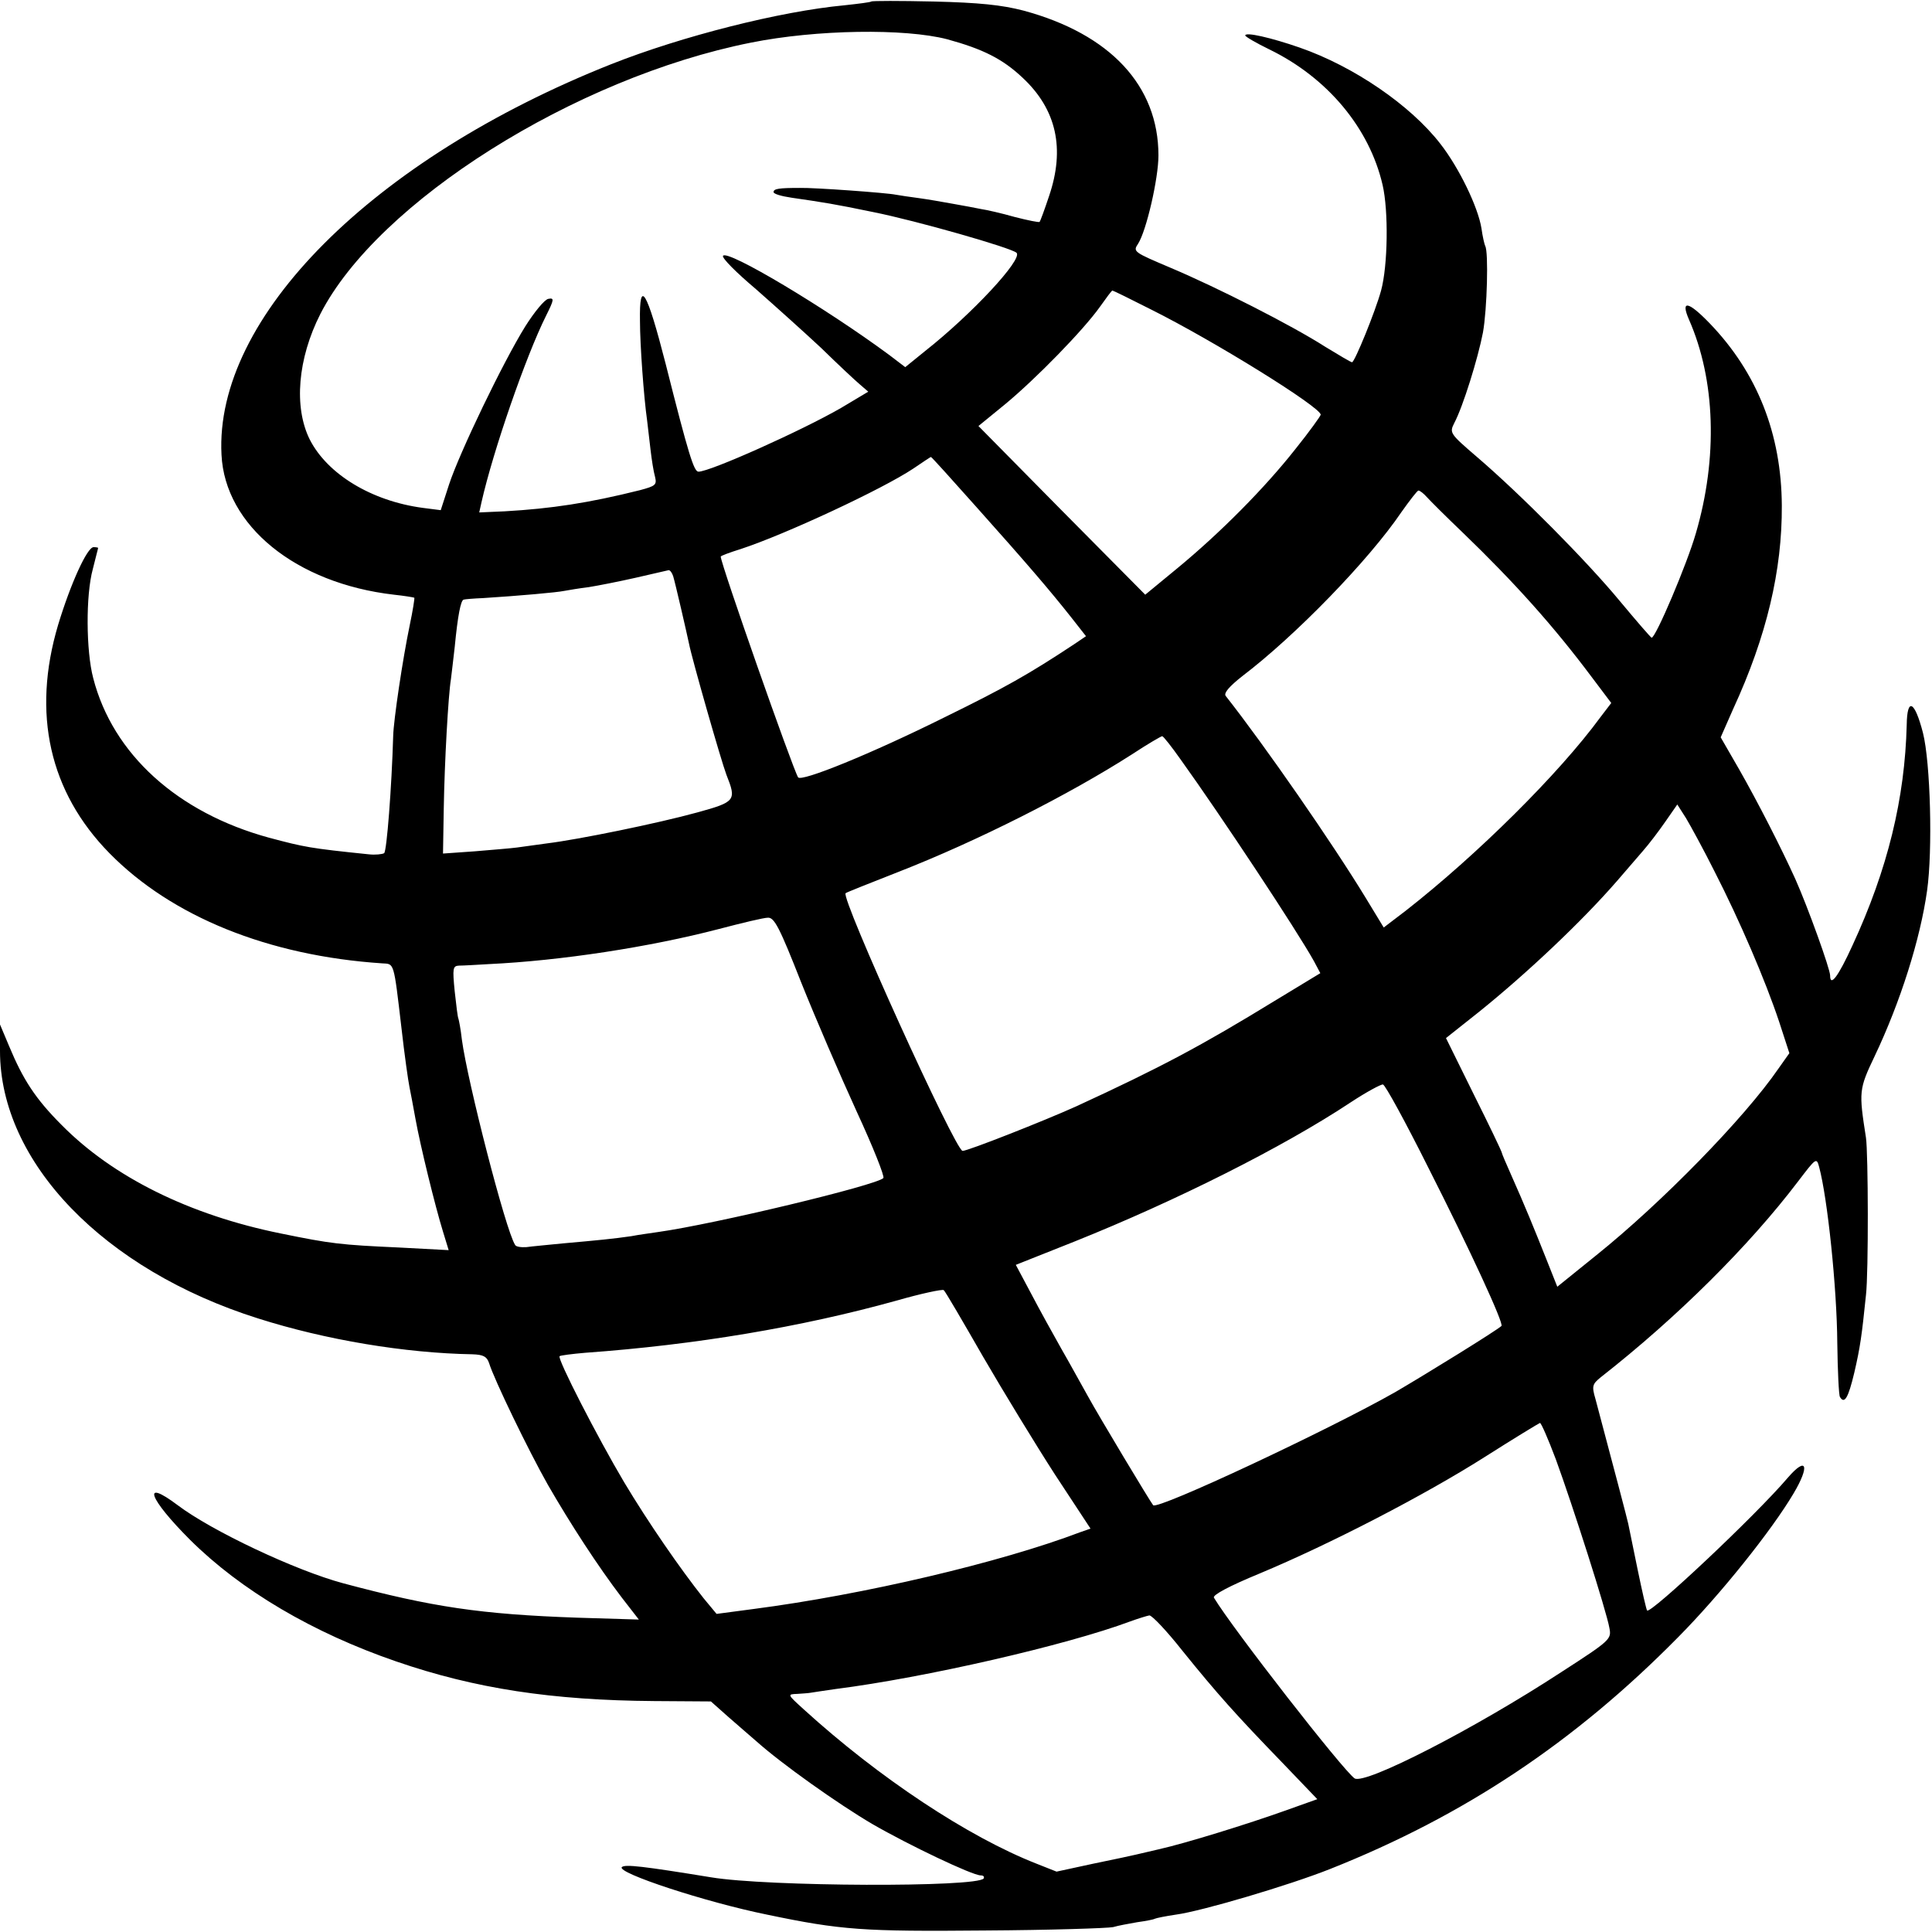
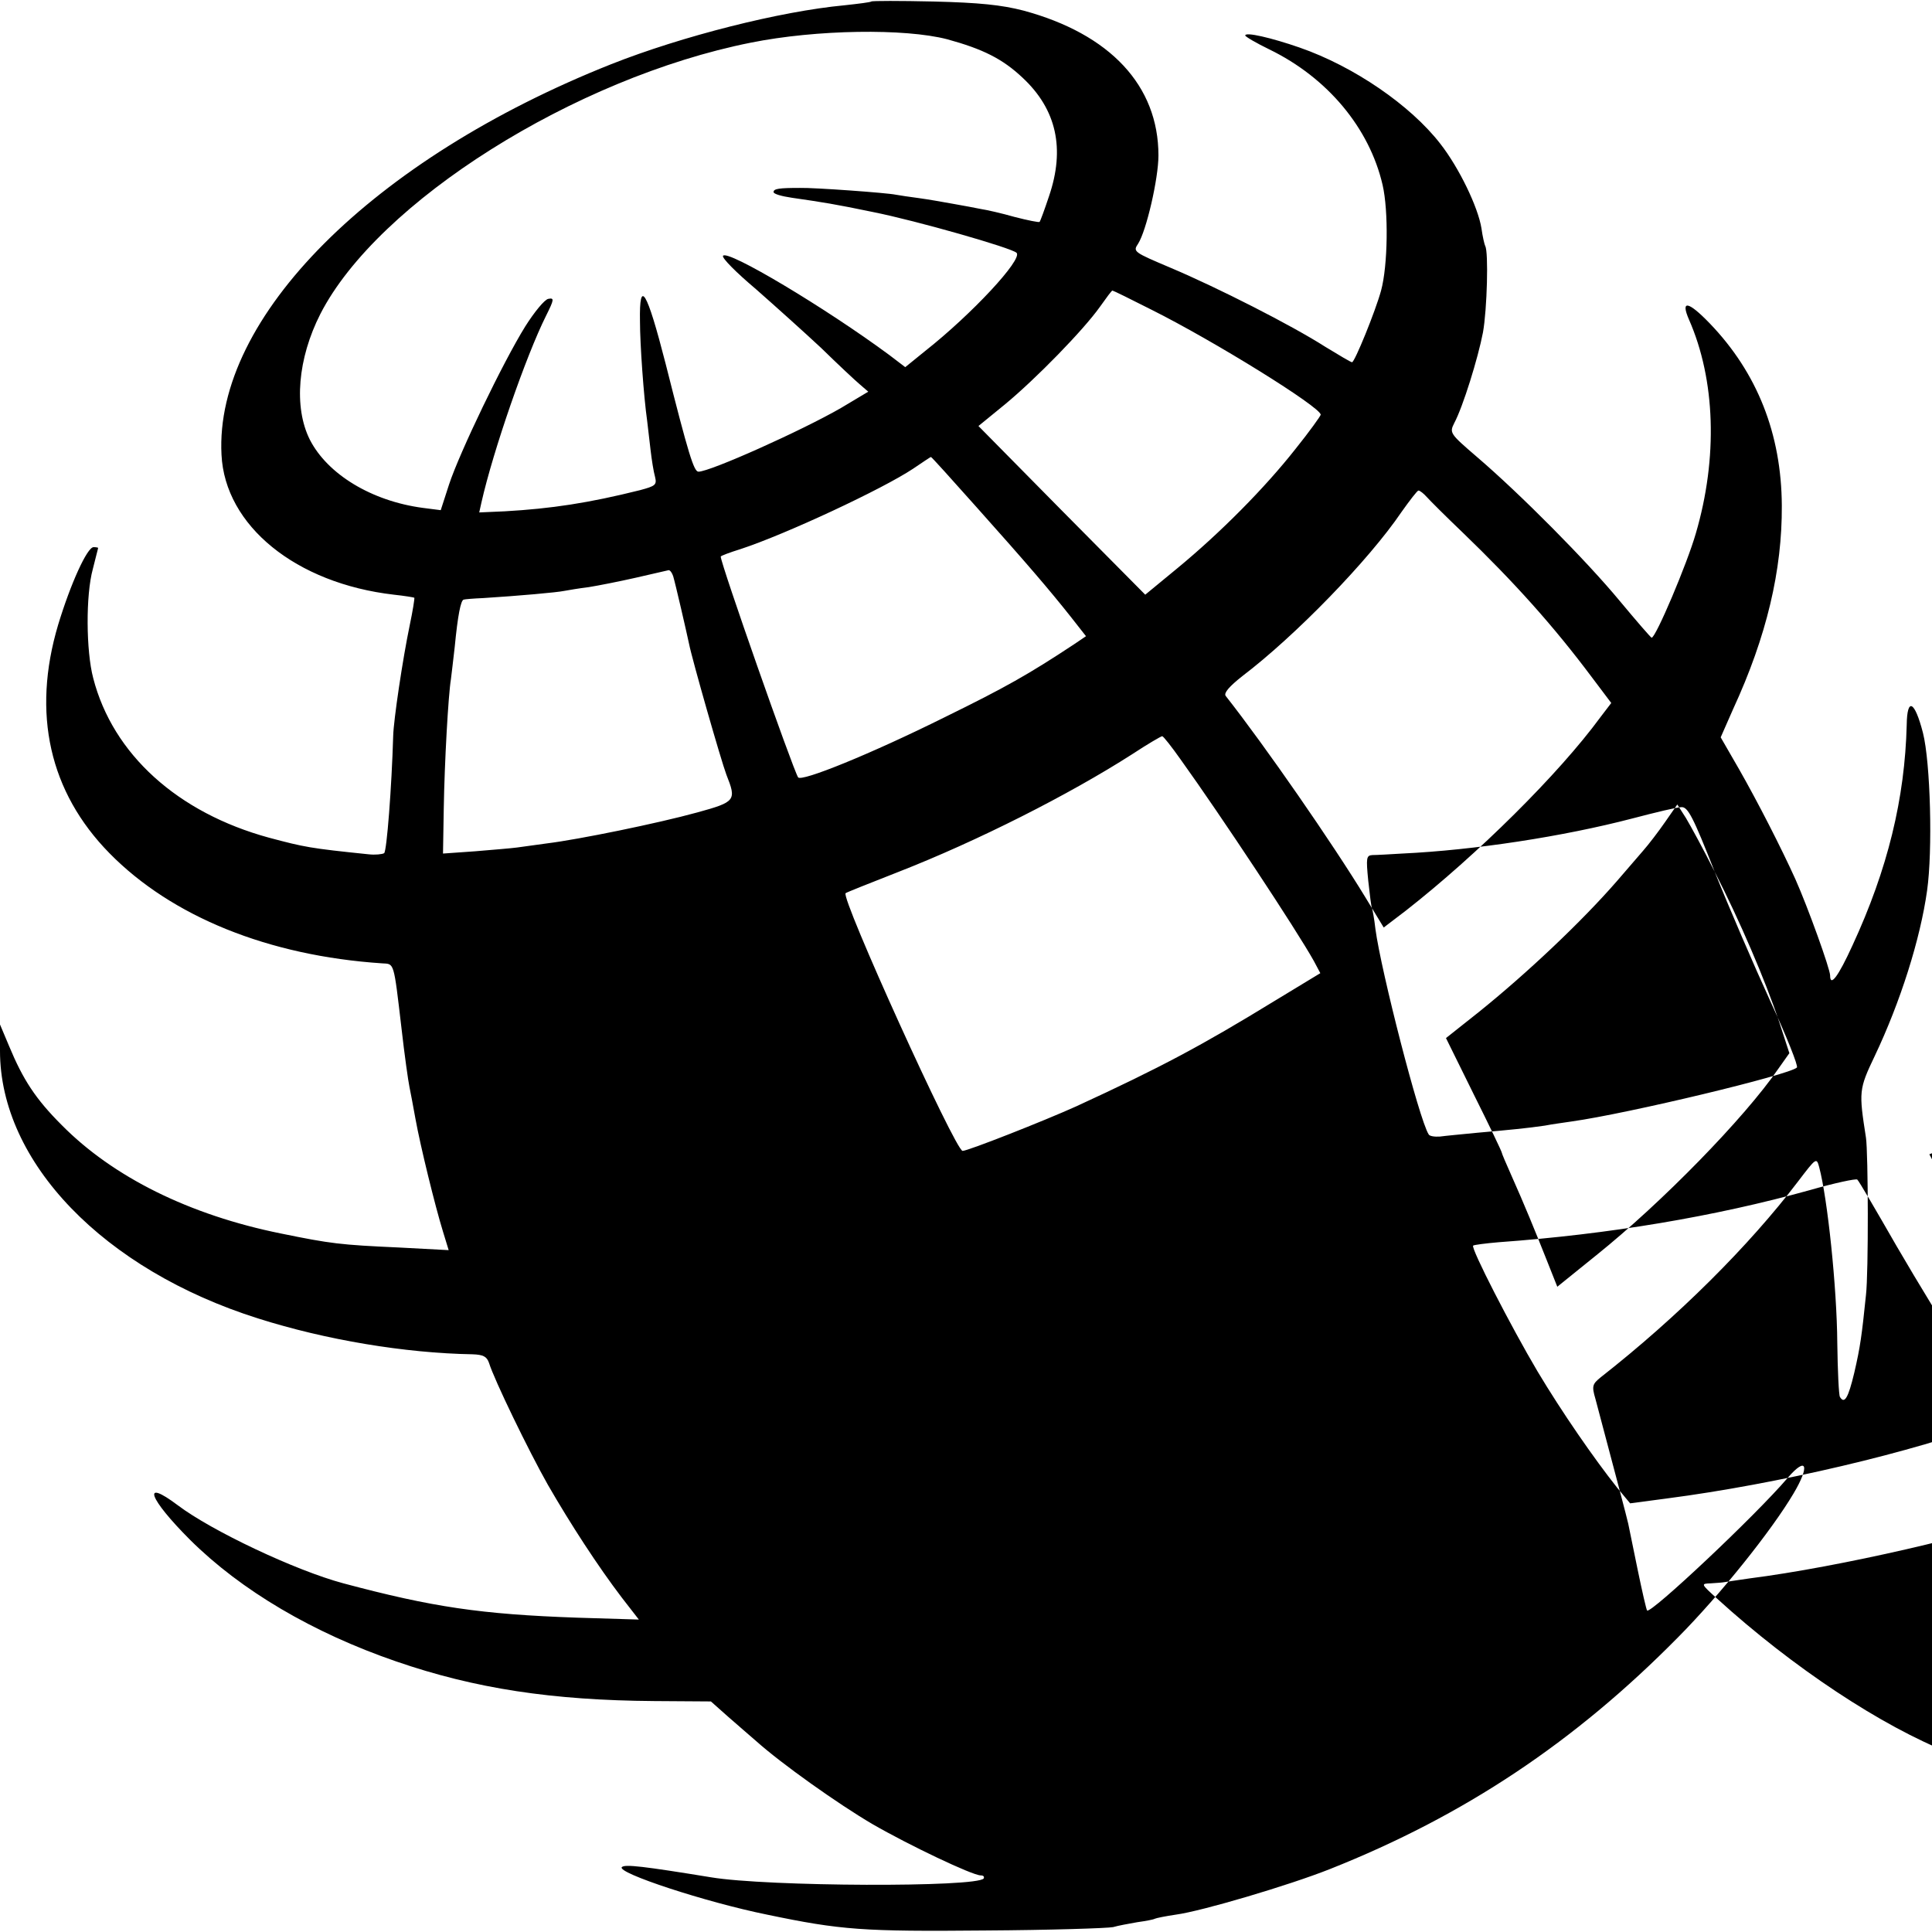
<svg xmlns="http://www.w3.org/2000/svg" version="1.0" width="512pt" height="512pt" viewBox="0 0 512 512" preserveAspectRatio="xMidYMid meet">
  <g transform="translate(0,512) scale(0.1,-0.1)" fill="#000000" stroke="none">
-     <path d="M2309 5116 c-2 -2 -34 -6 -71 -10 -171 -16 -431 -82 -618 -156 -632 -251 -1052 -671 -1033 -1035 9 -188 197 -341 457 -371 28 -3 52 -7 54 -8 1 -2 -4 -34 -12 -72 -19 -91 -43 -253 -44 -294 -4 -136 -17 -306 -24 -311 -5 -3 -24 -5 -41 -3 -156 16 -170 19 -264 44 -242 66 -414 221 -466 423 -19 72 -20 220 -1 289 7 29 14 54 14 56 0 1 -6 2 -12 2 -17 0 -61 -97 -94 -206 -70 -235 -23 -443 136 -605 165 -168 421 -272 723 -292 32 -2 30 7 51 -172 8 -71 18 -141 21 -155 3 -14 10 -52 16 -85 13 -72 52 -231 73 -299 l15 -49 -132 7 c-155 7 -180 10 -312 37 -243 49 -446 150 -582 288 -69 69 -102 120 -139 209 l-24 57 0 -70 c0 -295 275 -580 684 -709 179 -57 390 -92 568 -95 29 -1 38 -6 44 -23 13 -43 105 -233 156 -323 60 -104 132 -215 196 -299 l45 -58 -164 5 c-255 9 -383 28 -619 91 -127 34 -349 139 -439 207 -97 73 -77 18 33 -92 135 -134 325 -246 546 -322 209 -72 413 -103 684 -105 l150 -1 45 -40 c25 -22 60 -52 76 -66 66 -59 215 -165 307 -219 97 -56 265 -136 287 -136 7 0 10 -3 8 -8 -16 -24 -574 -22 -723 3 -178 29 -228 35 -236 27 -15 -15 222 -93 385 -126 196 -41 255 -45 577 -42 173 1 326 6 340 9 13 4 42 9 64 13 22 3 43 7 46 9 4 2 29 7 56 11 68 9 301 78 409 121 355 141 648 336 922 614 112 113 248 283 306 381 44 74 35 100 -15 42 -86 -101 -364 -362 -373 -352 -2 2 -13 50 -25 108 -12 58 -23 113 -25 122 -3 14 -34 132 -87 331 -10 34 -8 39 14 57 203 159 393 348 523 519 48 63 49 64 56 38 22 -82 47 -319 48 -466 1 -74 4 -138 7 -143 12 -20 22 -3 38 64 16 69 20 99 31 206 7 59 6 377 0 417 -19 122 -19 128 23 216 68 143 121 310 139 439 15 106 9 339 -11 418 -22 85 -42 95 -43 21 -5 -195 -50 -382 -144 -585 -37 -81 -59 -111 -59 -79 0 17 -59 181 -92 255 -38 84 -100 205 -149 291 l-49 85 33 75 c89 193 130 368 129 539 -1 190 -65 352 -191 483 -57 59 -78 63 -55 10 70 -159 77 -366 18 -567 -23 -80 -106 -276 -117 -276 -2 0 -40 44 -85 98 -86 104 -262 282 -379 382 -71 61 -72 63 -59 89 23 43 63 172 76 240 11 61 15 214 6 229 -2 4 -7 25 -10 47 -9 56 -59 160 -109 224 -79 102 -229 205 -373 255 -75 26 -144 42 -144 32 0 -3 29 -20 64 -37 154 -75 265 -208 300 -359 16 -69 14 -214 -4 -280 -15 -55 -70 -190 -77 -190 -3 0 -35 19 -71 41 -89 57 -286 157 -409 209 -99 42 -101 43 -87 64 22 34 54 173 54 234 0 185 -128 322 -358 384 -58 15 -117 21 -238 24 -89 2 -163 2 -165 0z m201 -100 c95 -26 147 -52 200 -102 90 -84 113 -188 70 -314 -12 -36 -23 -66 -25 -68 -1 -2 -31 4 -66 13 -35 10 -75 19 -89 21 -14 3 -47 9 -75 14 -27 5 -68 12 -90 15 -23 3 -50 7 -61 9 -23 5 -217 19 -254 18 -55 0 -70 -2 -70 -11 0 -5 21 -11 48 -15 83 -12 115 -17 216 -38 115 -23 367 -95 380 -108 17 -17 -119 -163 -242 -260 l-53 -43 -42 32 c-169 125 -430 281 -441 263 -3 -6 36 -45 87 -88 50 -44 128 -114 173 -156 44 -43 91 -87 103 -97 l22 -19 -72 -43 c-104 -60 -347 -169 -378 -169 -12 0 -26 44 -87 286 -50 195 -70 228 -68 113 0 -61 10 -201 19 -264 2 -17 6 -51 9 -77 3 -26 8 -58 12 -72 5 -21 1 -24 -40 -35 -136 -34 -235 -49 -358 -56 l-68 -3 6 27 c31 137 118 388 171 494 22 44 22 48 6 45 -10 -2 -37 -35 -61 -73 -59 -95 -174 -334 -202 -419 l-22 -68 -47 6 c-136 18 -253 89 -300 181 -43 86 -32 215 28 333 152 297 674 626 1141 719 174 35 408 38 520 9z m542 -717 c166 -83 448 -258 448 -278 0 -3 -30 -45 -67 -91 -81 -103 -199 -222 -313 -316 l-85 -70 -221 223 -221 224 71 58 c81 67 207 196 251 258 17 24 31 43 33 43 2 0 49 -23 104 -51z m-465 -522 c134 -150 194 -220 251 -292 l40 -51 -31 -21 c-121 -80 -183 -115 -342 -193 -197 -98 -382 -173 -390 -160 -15 25 -205 566 -205 585 0 2 24 11 53 20 119 39 376 159 457 213 25 17 46 31 47 31 1 1 55 -59 120 -132z m1194 26 c9 -10 51 -52 95 -94 137 -132 241 -248 342 -383 l52 -69 -29 -38 c-110 -150 -326 -364 -515 -512 l-59 -45 -48 79 c-87 143 -267 403 -371 535 -5 8 10 25 44 52 141 107 336 308 422 435 22 31 42 57 45 57 4 0 14 -8 22 -17z m-1997 -210 c6 -20 35 -146 42 -179 8 -41 85 -310 99 -347 27 -68 25 -72 -77 -100 -105 -29 -316 -72 -398 -82 -30 -4 -66 -9 -80 -11 -14 -2 -64 -6 -111 -10 l-85 -6 2 119 c2 123 12 301 19 343 2 14 6 52 10 85 8 83 16 125 24 126 3 1 26 3 51 4 95 6 196 15 215 19 11 2 40 7 65 10 25 4 81 15 125 25 44 10 83 19 87 20 4 0 9 -7 12 -16z m1345 -486 c107 -149 308 -453 353 -534 l17 -32 -122 -74 c-191 -117 -301 -176 -525 -279 -84 -38 -287 -118 -301 -118 -19 0 -324 672 -310 683 2 2 65 27 139 56 210 82 453 205 620 312 41 27 77 48 80 48 3 0 25 -28 49 -62z m1415 -297 c66 -129 134 -287 171 -398 l27 -83 -29 -41 c-90 -131 -310 -356 -482 -494 l-104 -84 -29 73 c-31 78 -57 142 -94 225 -13 29 -24 55 -24 57 0 3 -33 72 -74 154 l-74 150 87 69 c128 103 273 240 366 347 24 28 55 64 69 80 15 17 41 51 59 77 l32 46 23 -36 c12 -20 47 -84 76 -142z m-2421 -293 c38 -95 104 -248 147 -342 43 -93 75 -173 71 -177 -18 -19 -447 -122 -597 -143 -19 -3 -51 -7 -71 -11 -48 -7 -90 -11 -180 -19 -40 -4 -84 -8 -98 -10 -14 -1 -28 1 -30 6 -25 39 -126 432 -141 544 -3 28 -8 52 -9 55 -2 3 -6 36 -10 73 -6 61 -5 67 11 68 11 0 46 2 79 4 191 9 426 45 610 93 61 16 119 30 130 30 17 1 31 -26 88 -171z m1662 -491 c111 -219 201 -414 194 -420 -16 -14 -194 -124 -281 -175 -176 -100 -630 -313 -642 -300 -7 8 -144 236 -173 289 -17 30 -48 87 -70 125 -22 39 -58 104 -80 146 l-41 77 156 62 c267 107 551 249 732 369 41 27 80 48 85 47 6 -1 60 -100 120 -220z m-1180 -501 c54 -93 140 -234 191 -313 l94 -143 -26 -9 c-213 -81 -575 -166 -867 -204 l-98 -13 -34 41 c-62 78 -147 201 -211 308 -70 118 -178 328 -171 334 2 2 33 6 68 9 292 21 572 68 824 138 66 19 123 31 126 28 4 -3 50 -82 104 -176z m1518 -272 c45 -123 135 -405 142 -447 6 -30 3 -33 -127 -117 -231 -151 -520 -299 -548 -282 -29 19 -323 396 -373 479 -4 7 41 31 121 64 187 78 438 208 597 309 77 49 143 89 146 90 3 1 22 -43 42 -96z m-990 -507 c92 -114 143 -171 265 -297 l93 -97 -87 -31 c-95 -34 -262 -86 -334 -102 -25 -6 -52 -12 -60 -14 -8 -2 -59 -13 -113 -24 l-97 -21 -53 21 c-181 71 -417 227 -617 409 -44 40 -44 40 -17 41 15 1 30 2 35 3 4 1 34 5 67 10 236 30 611 116 780 179 22 8 45 15 51 16 7 0 46 -41 87 -93z" />
+     <path d="M2309 5116 c-2 -2 -34 -6 -71 -10 -171 -16 -431 -82 -618 -156 -632 -251 -1052 -671 -1033 -1035 9 -188 197 -341 457 -371 28 -3 52 -7 54 -8 1 -2 -4 -34 -12 -72 -19 -91 -43 -253 -44 -294 -4 -136 -17 -306 -24 -311 -5 -3 -24 -5 -41 -3 -156 16 -170 19 -264 44 -242 66 -414 221 -466 423 -19 72 -20 220 -1 289 7 29 14 54 14 56 0 1 -6 2 -12 2 -17 0 -61 -97 -94 -206 -70 -235 -23 -443 136 -605 165 -168 421 -272 723 -292 32 -2 30 7 51 -172 8 -71 18 -141 21 -155 3 -14 10 -52 16 -85 13 -72 52 -231 73 -299 l15 -49 -132 7 c-155 7 -180 10 -312 37 -243 49 -446 150 -582 288 -69 69 -102 120 -139 209 l-24 57 0 -70 c0 -295 275 -580 684 -709 179 -57 390 -92 568 -95 29 -1 38 -6 44 -23 13 -43 105 -233 156 -323 60 -104 132 -215 196 -299 l45 -58 -164 5 c-255 9 -383 28 -619 91 -127 34 -349 139 -439 207 -97 73 -77 18 33 -92 135 -134 325 -246 546 -322 209 -72 413 -103 684 -105 l150 -1 45 -40 c25 -22 60 -52 76 -66 66 -59 215 -165 307 -219 97 -56 265 -136 287 -136 7 0 10 -3 8 -8 -16 -24 -574 -22 -723 3 -178 29 -228 35 -236 27 -15 -15 222 -93 385 -126 196 -41 255 -45 577 -42 173 1 326 6 340 9 13 4 42 9 64 13 22 3 43 7 46 9 4 2 29 7 56 11 68 9 301 78 409 121 355 141 648 336 922 614 112 113 248 283 306 381 44 74 35 100 -15 42 -86 -101 -364 -362 -373 -352 -2 2 -13 50 -25 108 -12 58 -23 113 -25 122 -3 14 -34 132 -87 331 -10 34 -8 39 14 57 203 159 393 348 523 519 48 63 49 64 56 38 22 -82 47 -319 48 -466 1 -74 4 -138 7 -143 12 -20 22 -3 38 64 16 69 20 99 31 206 7 59 6 377 0 417 -19 122 -19 128 23 216 68 143 121 310 139 439 15 106 9 339 -11 418 -22 85 -42 95 -43 21 -5 -195 -50 -382 -144 -585 -37 -81 -59 -111 -59 -79 0 17 -59 181 -92 255 -38 84 -100 205 -149 291 l-49 85 33 75 c89 193 130 368 129 539 -1 190 -65 352 -191 483 -57 59 -78 63 -55 10 70 -159 77 -366 18 -567 -23 -80 -106 -276 -117 -276 -2 0 -40 44 -85 98 -86 104 -262 282 -379 382 -71 61 -72 63 -59 89 23 43 63 172 76 240 11 61 15 214 6 229 -2 4 -7 25 -10 47 -9 56 -59 160 -109 224 -79 102 -229 205 -373 255 -75 26 -144 42 -144 32 0 -3 29 -20 64 -37 154 -75 265 -208 300 -359 16 -69 14 -214 -4 -280 -15 -55 -70 -190 -77 -190 -3 0 -35 19 -71 41 -89 57 -286 157 -409 209 -99 42 -101 43 -87 64 22 34 54 173 54 234 0 185 -128 322 -358 384 -58 15 -117 21 -238 24 -89 2 -163 2 -165 0z m201 -100 c95 -26 147 -52 200 -102 90 -84 113 -188 70 -314 -12 -36 -23 -66 -25 -68 -1 -2 -31 4 -66 13 -35 10 -75 19 -89 21 -14 3 -47 9 -75 14 -27 5 -68 12 -90 15 -23 3 -50 7 -61 9 -23 5 -217 19 -254 18 -55 0 -70 -2 -70 -11 0 -5 21 -11 48 -15 83 -12 115 -17 216 -38 115 -23 367 -95 380 -108 17 -17 -119 -163 -242 -260 l-53 -43 -42 32 c-169 125 -430 281 -441 263 -3 -6 36 -45 87 -88 50 -44 128 -114 173 -156 44 -43 91 -87 103 -97 l22 -19 -72 -43 c-104 -60 -347 -169 -378 -169 -12 0 -26 44 -87 286 -50 195 -70 228 -68 113 0 -61 10 -201 19 -264 2 -17 6 -51 9 -77 3 -26 8 -58 12 -72 5 -21 1 -24 -40 -35 -136 -34 -235 -49 -358 -56 l-68 -3 6 27 c31 137 118 388 171 494 22 44 22 48 6 45 -10 -2 -37 -35 -61 -73 -59 -95 -174 -334 -202 -419 l-22 -68 -47 6 c-136 18 -253 89 -300 181 -43 86 -32 215 28 333 152 297 674 626 1141 719 174 35 408 38 520 9z m542 -717 c166 -83 448 -258 448 -278 0 -3 -30 -45 -67 -91 -81 -103 -199 -222 -313 -316 l-85 -70 -221 223 -221 224 71 58 c81 67 207 196 251 258 17 24 31 43 33 43 2 0 49 -23 104 -51z m-465 -522 c134 -150 194 -220 251 -292 l40 -51 -31 -21 c-121 -80 -183 -115 -342 -193 -197 -98 -382 -173 -390 -160 -15 25 -205 566 -205 585 0 2 24 11 53 20 119 39 376 159 457 213 25 17 46 31 47 31 1 1 55 -59 120 -132z m1194 26 c9 -10 51 -52 95 -94 137 -132 241 -248 342 -383 l52 -69 -29 -38 c-110 -150 -326 -364 -515 -512 l-59 -45 -48 79 c-87 143 -267 403 -371 535 -5 8 10 25 44 52 141 107 336 308 422 435 22 31 42 57 45 57 4 0 14 -8 22 -17z m-1997 -210 c6 -20 35 -146 42 -179 8 -41 85 -310 99 -347 27 -68 25 -72 -77 -100 -105 -29 -316 -72 -398 -82 -30 -4 -66 -9 -80 -11 -14 -2 -64 -6 -111 -10 l-85 -6 2 119 c2 123 12 301 19 343 2 14 6 52 10 85 8 83 16 125 24 126 3 1 26 3 51 4 95 6 196 15 215 19 11 2 40 7 65 10 25 4 81 15 125 25 44 10 83 19 87 20 4 0 9 -7 12 -16z m1345 -486 c107 -149 308 -453 353 -534 l17 -32 -122 -74 c-191 -117 -301 -176 -525 -279 -84 -38 -287 -118 -301 -118 -19 0 -324 672 -310 683 2 2 65 27 139 56 210 82 453 205 620 312 41 27 77 48 80 48 3 0 25 -28 49 -62z m1415 -297 c66 -129 134 -287 171 -398 l27 -83 -29 -41 c-90 -131 -310 -356 -482 -494 l-104 -84 -29 73 c-31 78 -57 142 -94 225 -13 29 -24 55 -24 57 0 3 -33 72 -74 154 l-74 150 87 69 c128 103 273 240 366 347 24 28 55 64 69 80 15 17 41 51 59 77 l32 46 23 -36 c12 -20 47 -84 76 -142z c38 -95 104 -248 147 -342 43 -93 75 -173 71 -177 -18 -19 -447 -122 -597 -143 -19 -3 -51 -7 -71 -11 -48 -7 -90 -11 -180 -19 -40 -4 -84 -8 -98 -10 -14 -1 -28 1 -30 6 -25 39 -126 432 -141 544 -3 28 -8 52 -9 55 -2 3 -6 36 -10 73 -6 61 -5 67 11 68 11 0 46 2 79 4 191 9 426 45 610 93 61 16 119 30 130 30 17 1 31 -26 88 -171z m1662 -491 c111 -219 201 -414 194 -420 -16 -14 -194 -124 -281 -175 -176 -100 -630 -313 -642 -300 -7 8 -144 236 -173 289 -17 30 -48 87 -70 125 -22 39 -58 104 -80 146 l-41 77 156 62 c267 107 551 249 732 369 41 27 80 48 85 47 6 -1 60 -100 120 -220z m-1180 -501 c54 -93 140 -234 191 -313 l94 -143 -26 -9 c-213 -81 -575 -166 -867 -204 l-98 -13 -34 41 c-62 78 -147 201 -211 308 -70 118 -178 328 -171 334 2 2 33 6 68 9 292 21 572 68 824 138 66 19 123 31 126 28 4 -3 50 -82 104 -176z m1518 -272 c45 -123 135 -405 142 -447 6 -30 3 -33 -127 -117 -231 -151 -520 -299 -548 -282 -29 19 -323 396 -373 479 -4 7 41 31 121 64 187 78 438 208 597 309 77 49 143 89 146 90 3 1 22 -43 42 -96z m-990 -507 c92 -114 143 -171 265 -297 l93 -97 -87 -31 c-95 -34 -262 -86 -334 -102 -25 -6 -52 -12 -60 -14 -8 -2 -59 -13 -113 -24 l-97 -21 -53 21 c-181 71 -417 227 -617 409 -44 40 -44 40 -17 41 15 1 30 2 35 3 4 1 34 5 67 10 236 30 611 116 780 179 22 8 45 15 51 16 7 0 46 -41 87 -93z" />
  </g>
</svg>